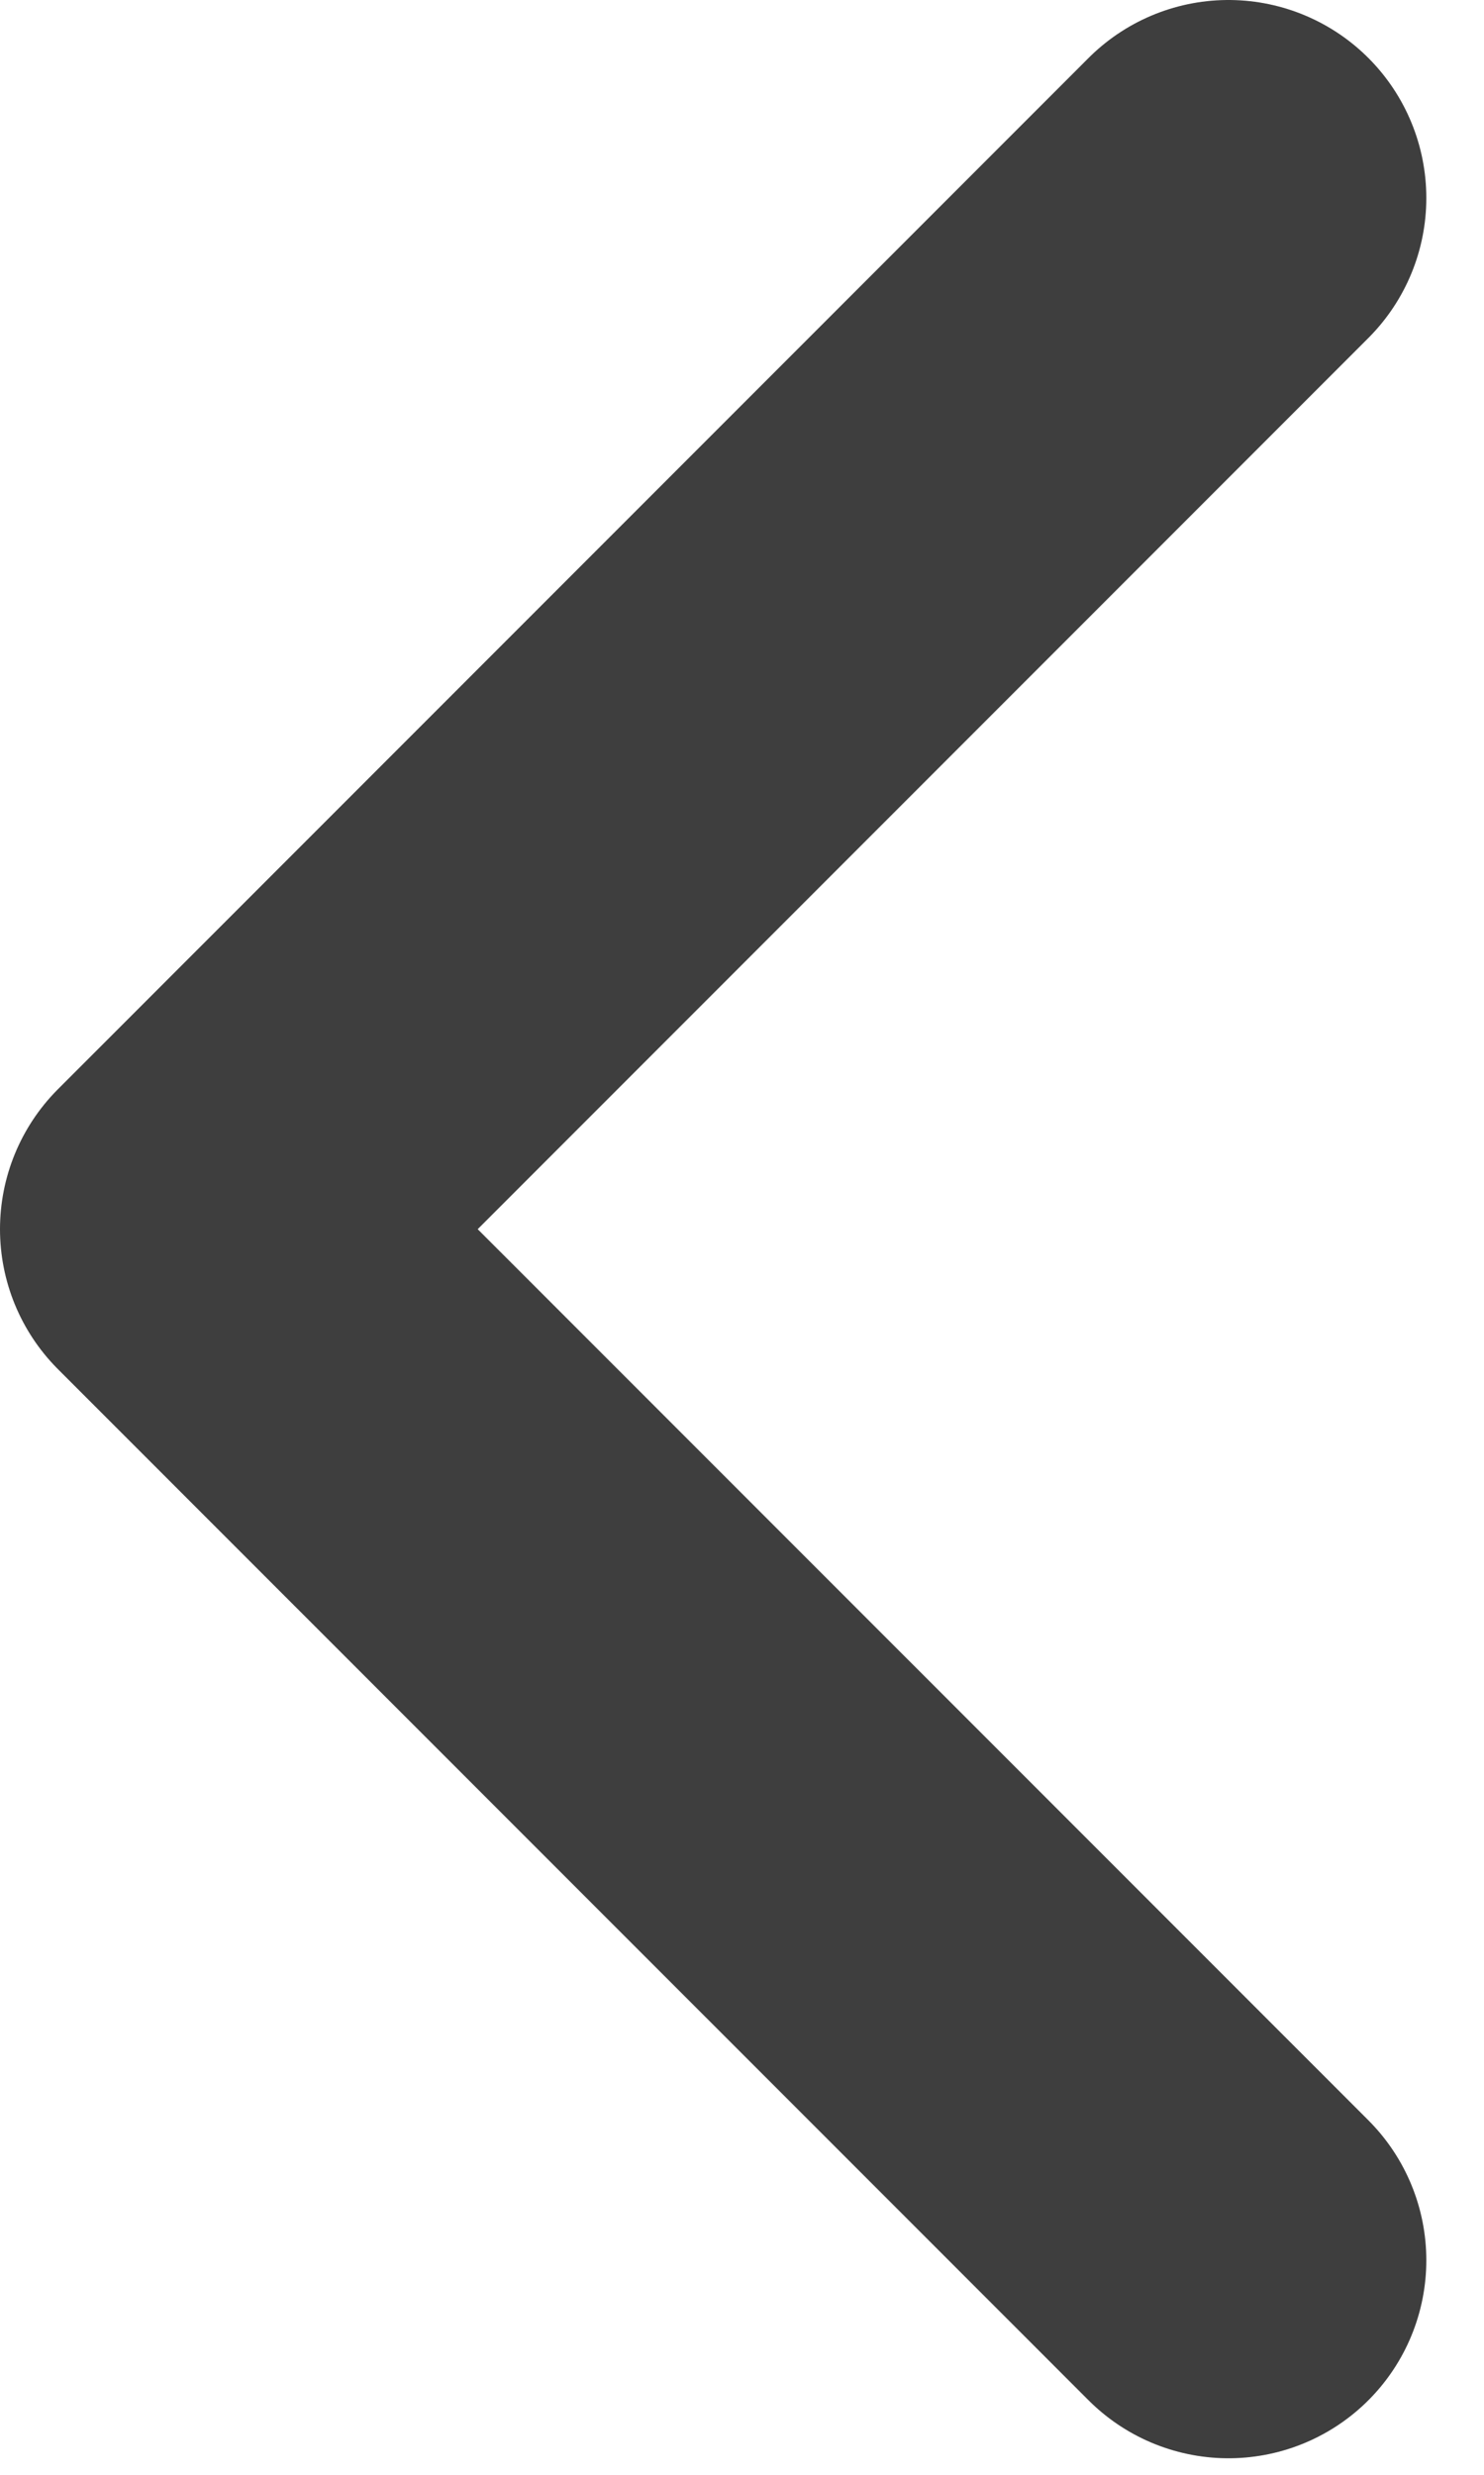
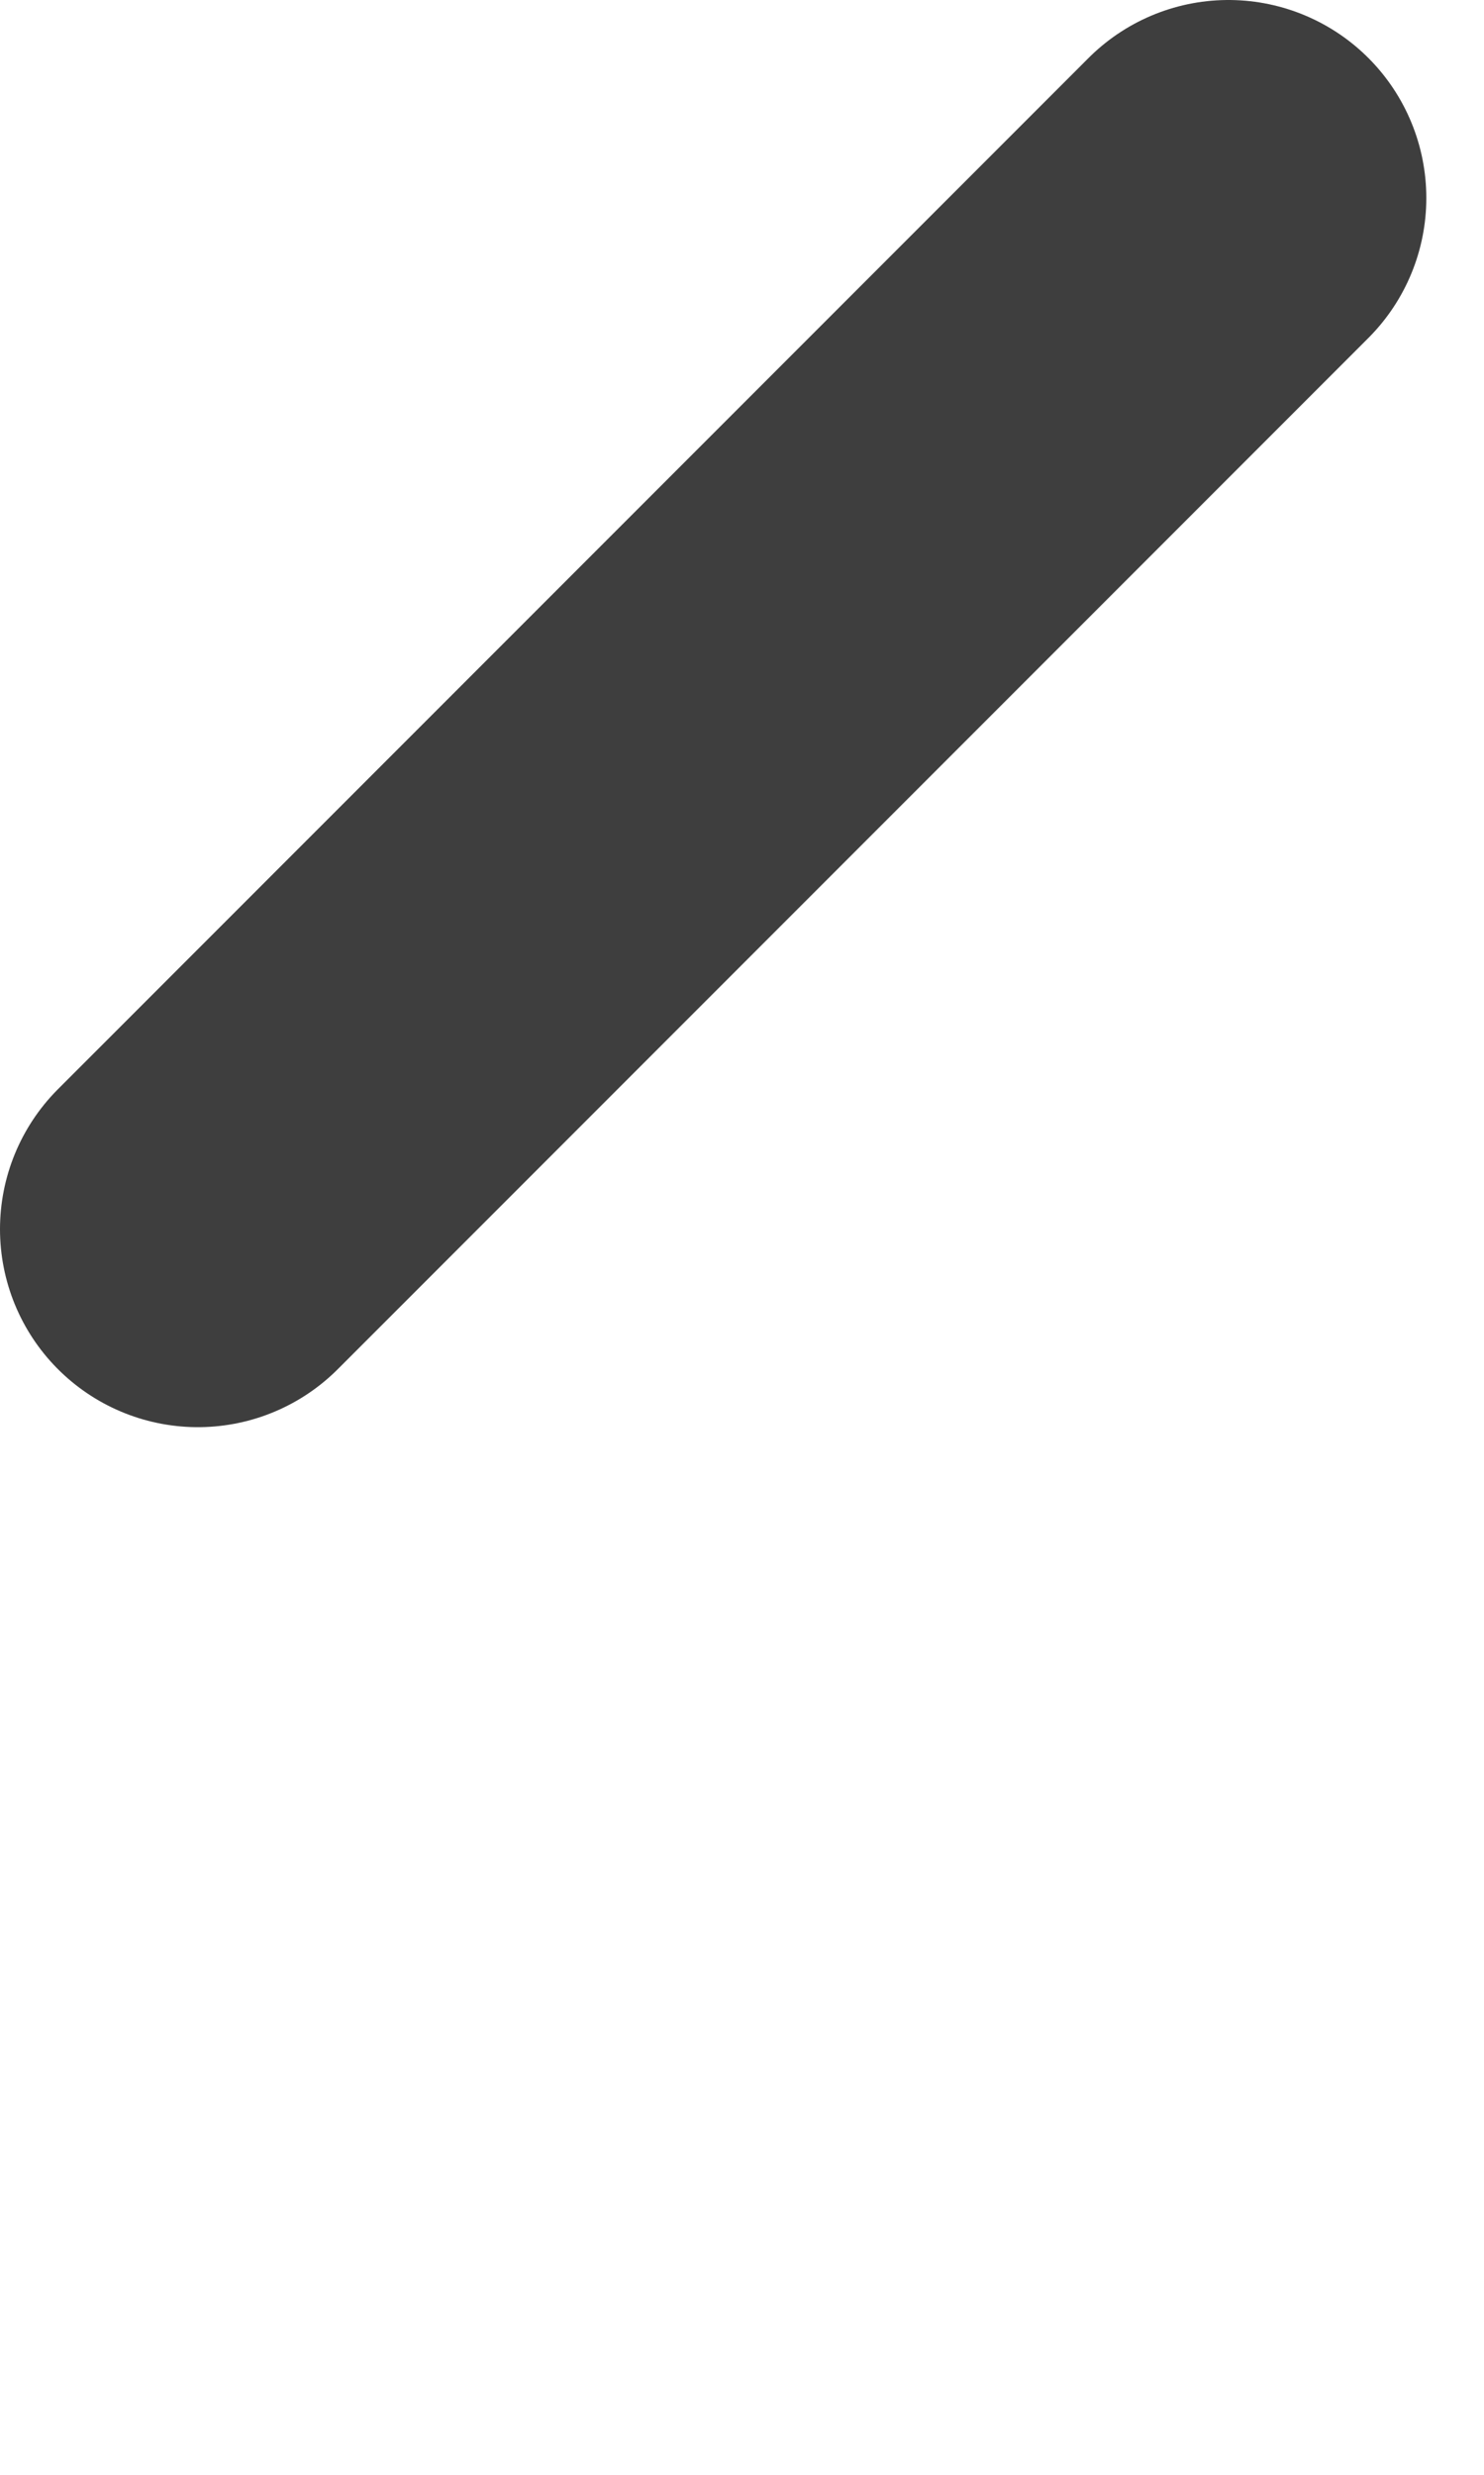
<svg xmlns="http://www.w3.org/2000/svg" width="15" height="25" viewBox="0 0 15 25" fill="none">
-   <path d="M12.417 2L2 12.417L12.417 22.833" stroke="#3E3E3E" stroke-width="4" stroke-linecap="round" stroke-linejoin="round" />
+   <path d="M12.417 2L2 12.417" stroke="#3E3E3E" stroke-width="4" stroke-linecap="round" stroke-linejoin="round" />
</svg>